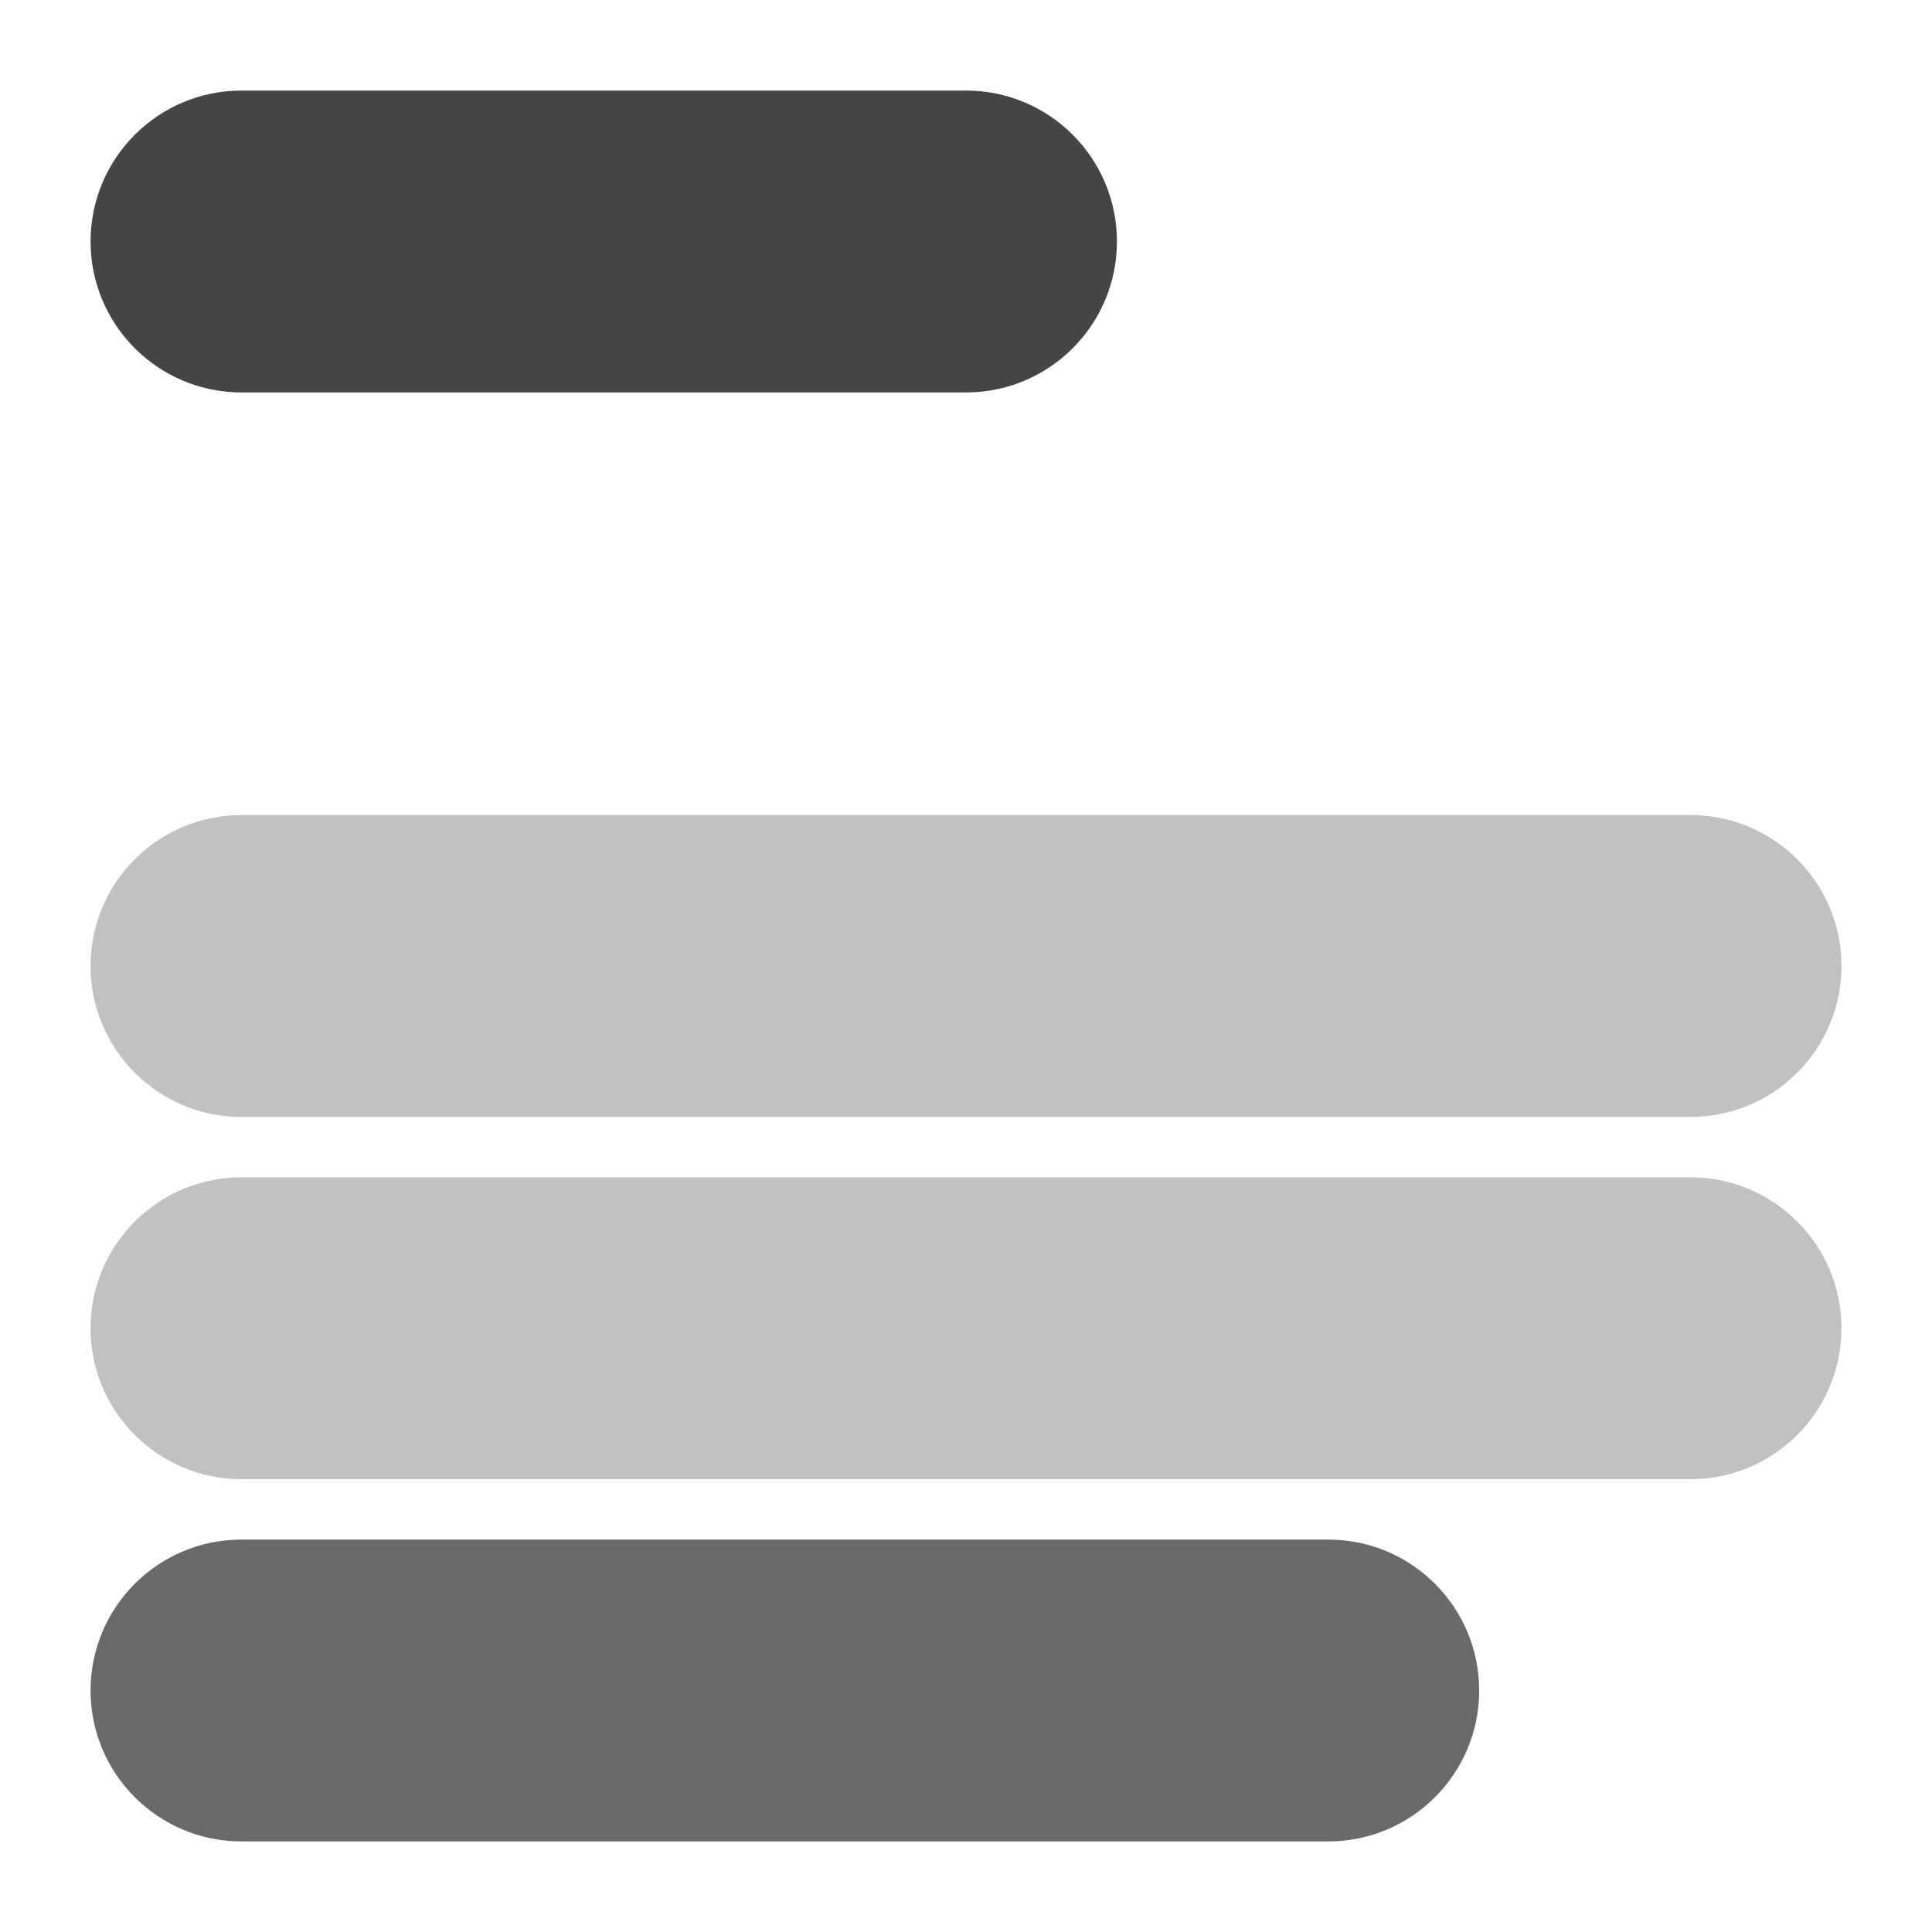
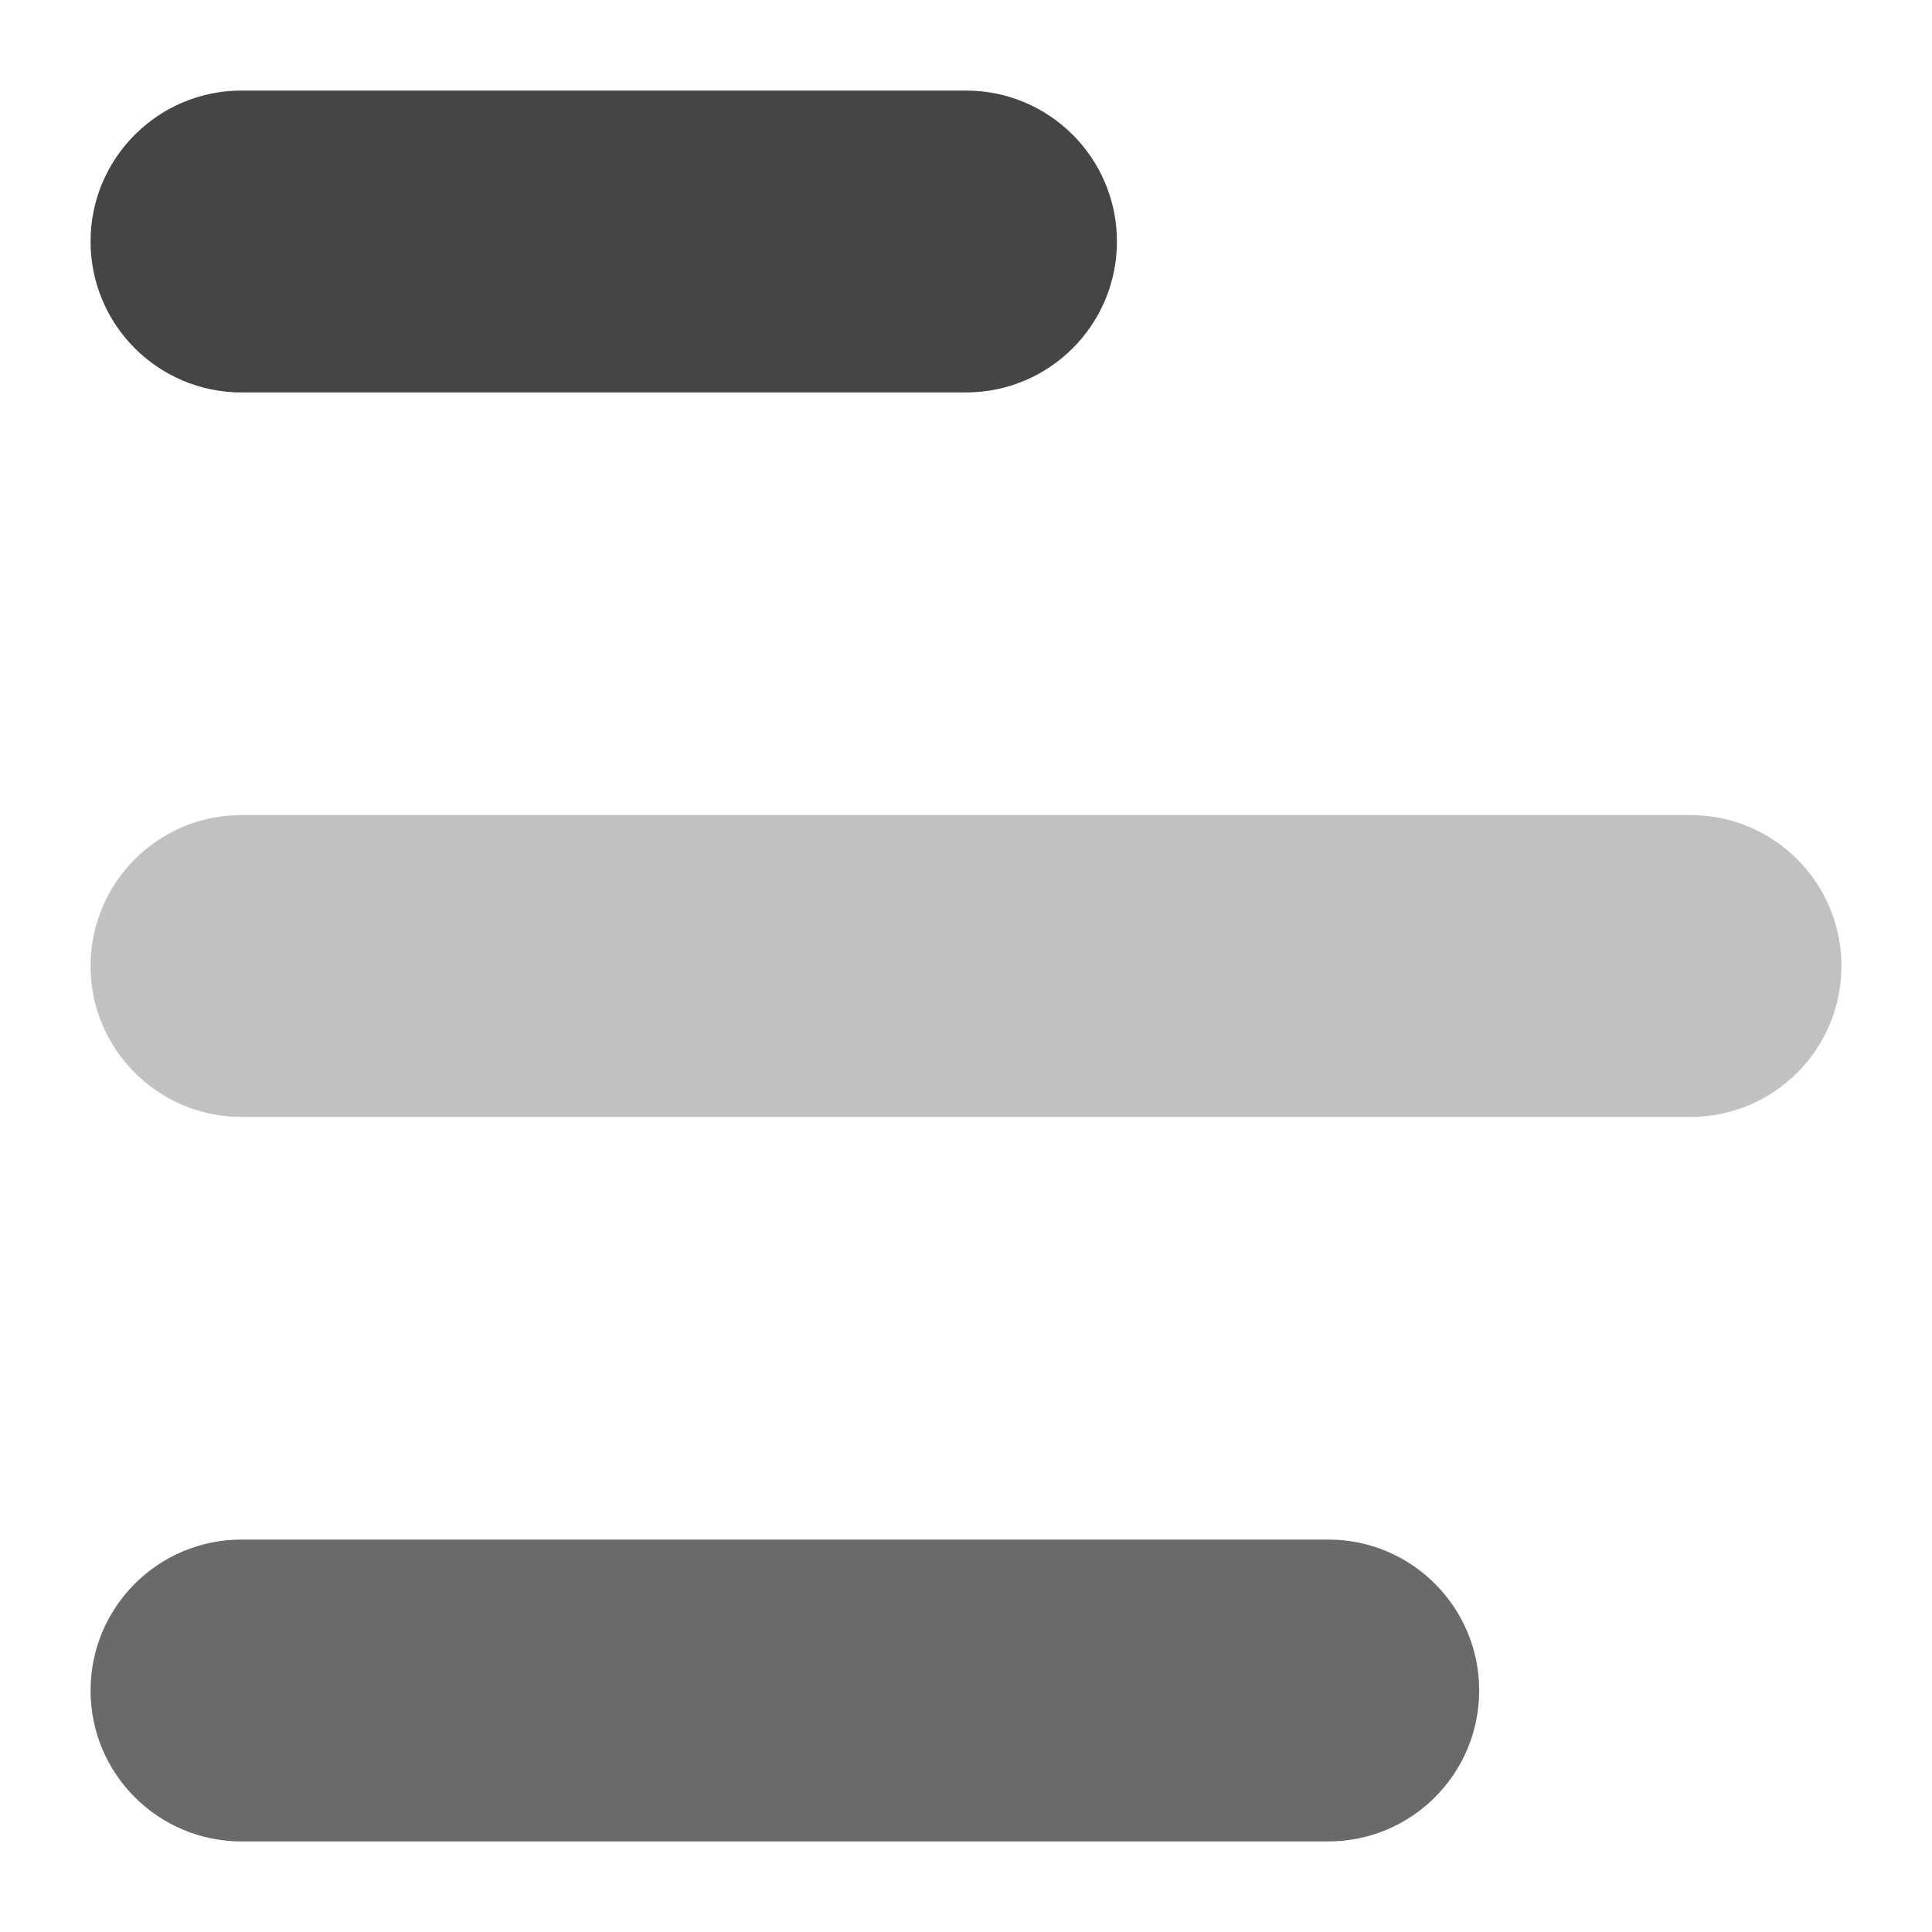
<svg xmlns="http://www.w3.org/2000/svg" width="64" height="64" viewBox="0 0 64 64" fill="none">
-   <path d="M8 13C5.239 13 3 10.761 3 8C3 5.239 5.239 3 8 3L32 3C34.761 3 37 5.239 37 8C37 10.761 34.761 13 32 13L8 13Z" fill="#454545" />
+   <path d="M8 13C5.239 13 3 10.761 3 8C3 5.239 5.239 3 8 3L32 3C34.761 3 37 5.239 37 8C37 10.761 34.761 13 32 13Z" fill="#454545" />
  <path d="M8 37C5.239 37 3 34.761 3 32C3 29.239 5.239 27 8 27L56 27C58.761 27 61 29.239 61 32C61 34.761 58.761 37 56 37L8 37Z" fill="#C1C1C1" />
-   <path d="M8 49C5.239 49 3 46.761 3 44C3 41.239 5.239 39 8 39L56 39C58.761 39 61 41.239 61 44C61 46.761 58.761 49 56 49L8 49Z" fill="#C1C1C1" />
  <path d="M8 61C5.239 61 3 58.761 3 56C3 53.239 5.239 51 8 51L44 51C46.761 51 49 53.239 49 56C49 58.761 46.761 61 44 61L8 61Z" fill="#6A6A6A" />
</svg>